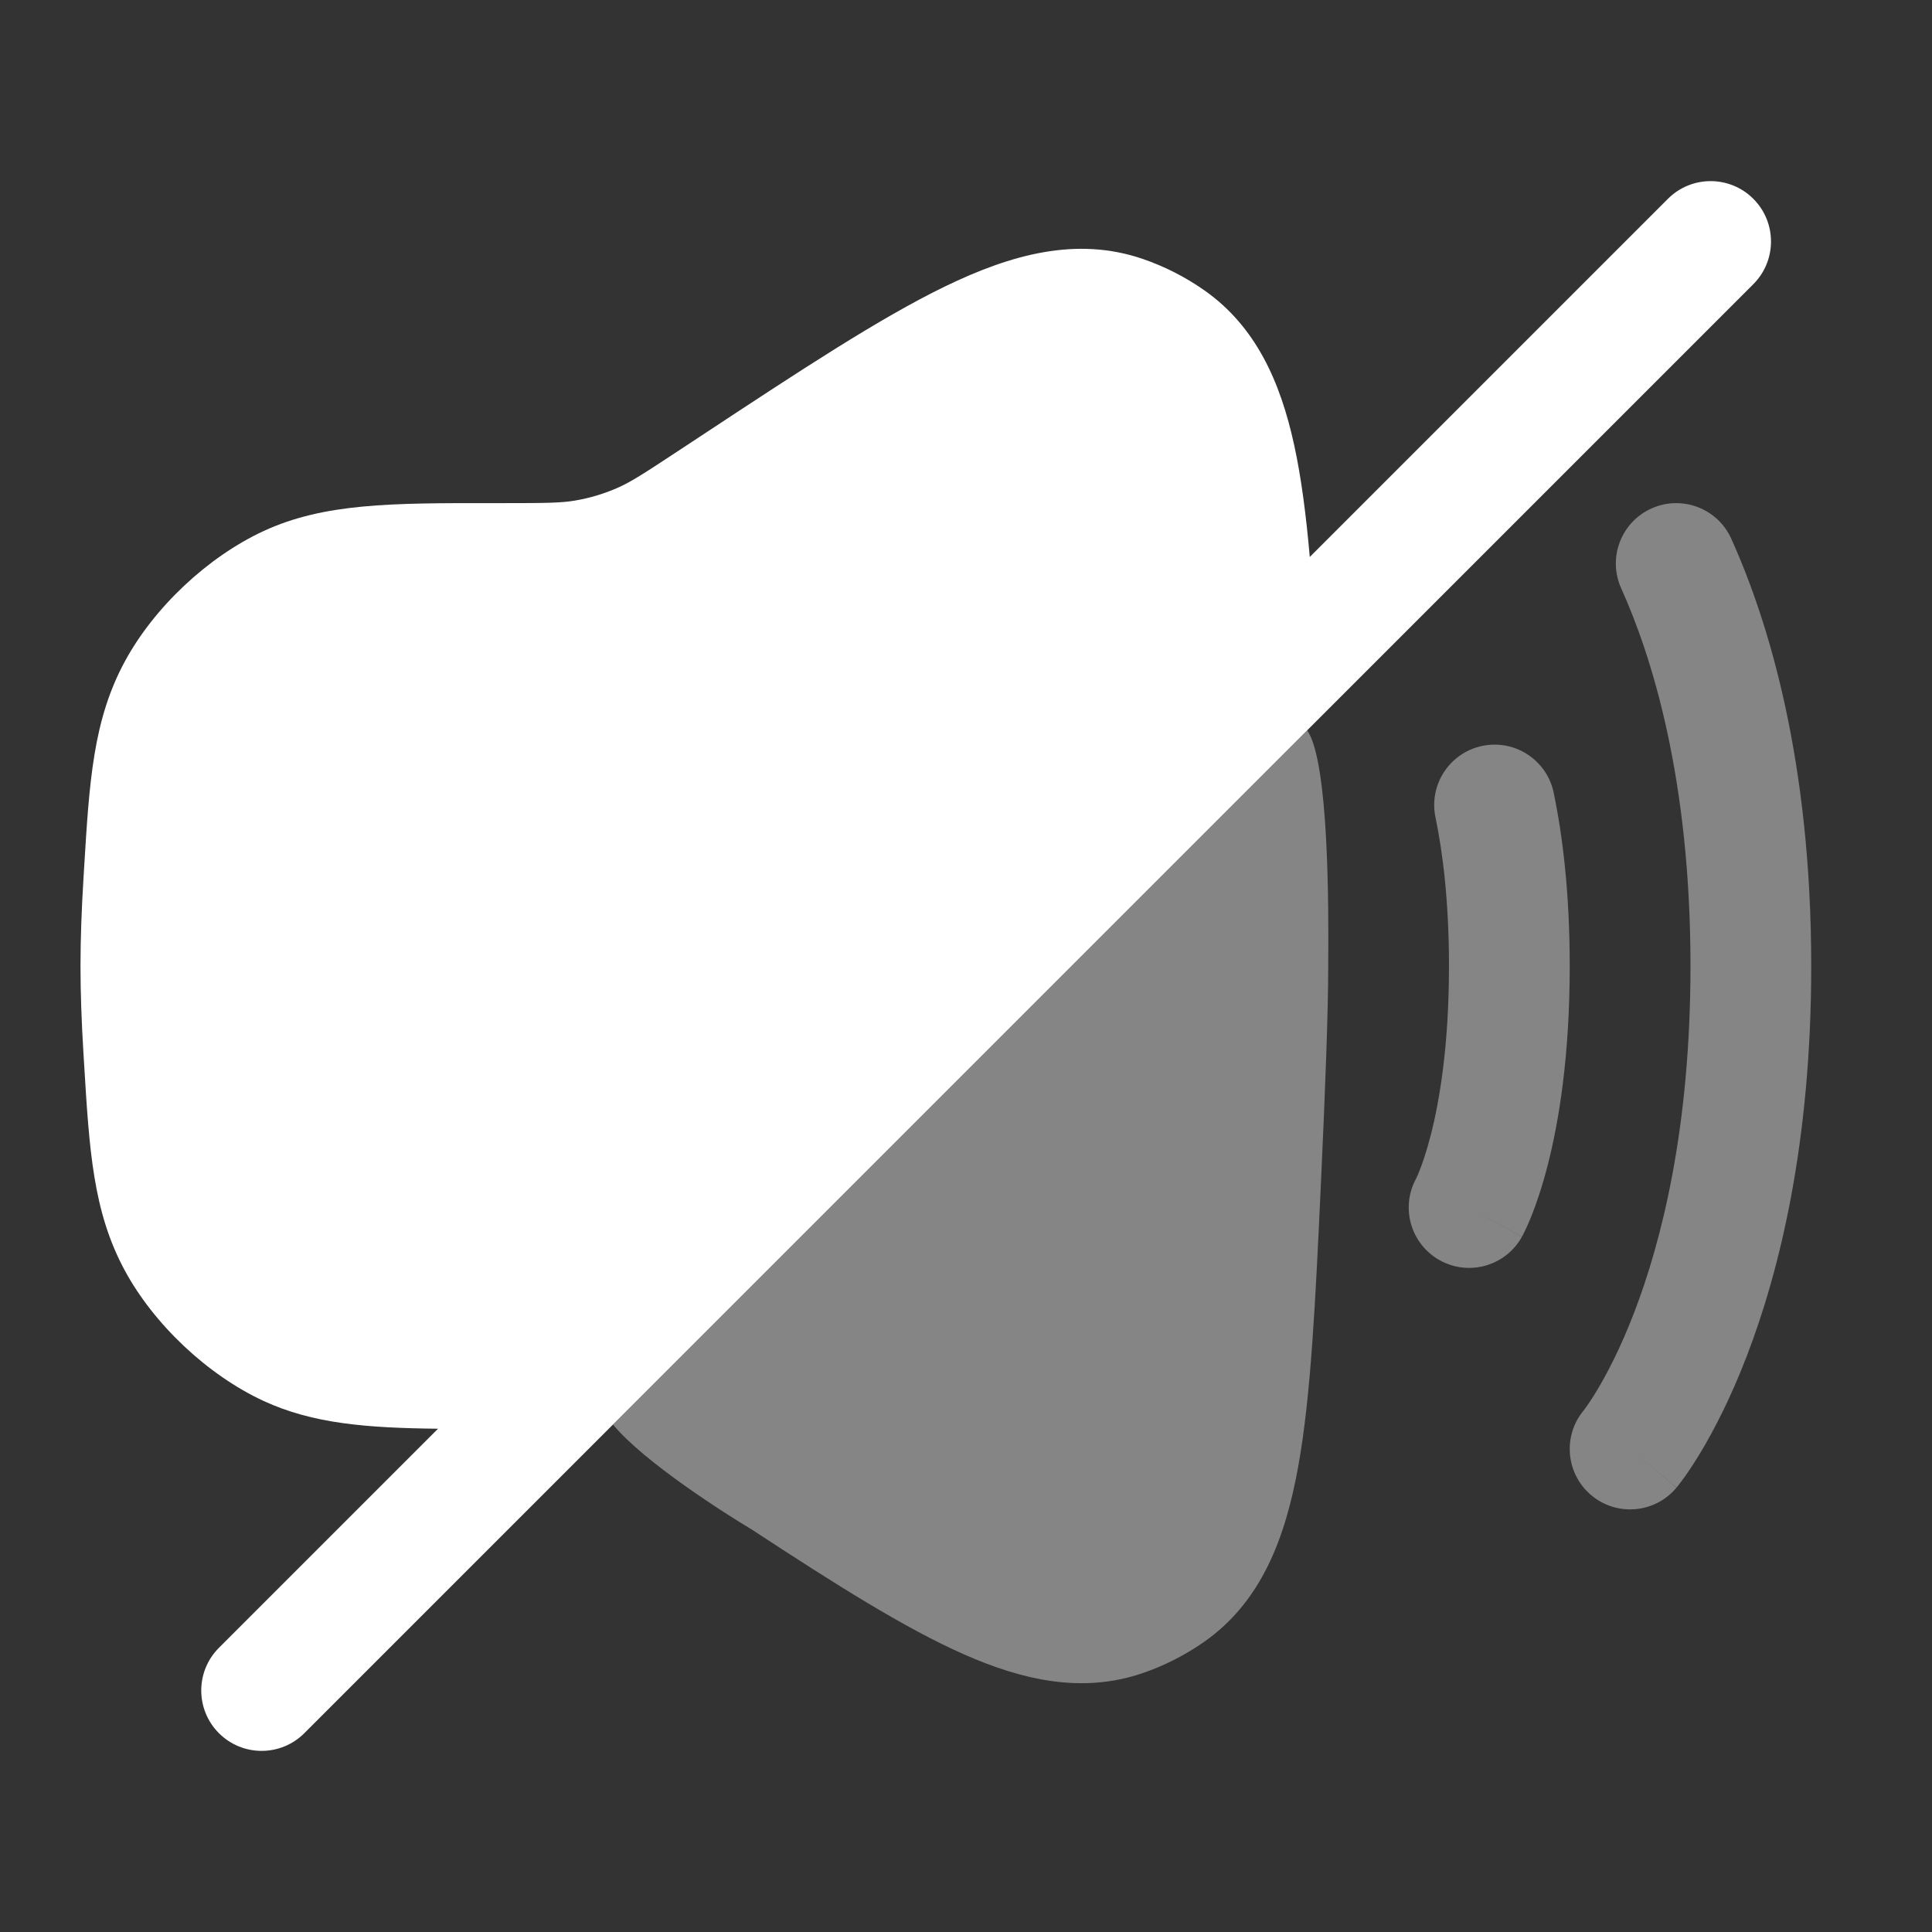
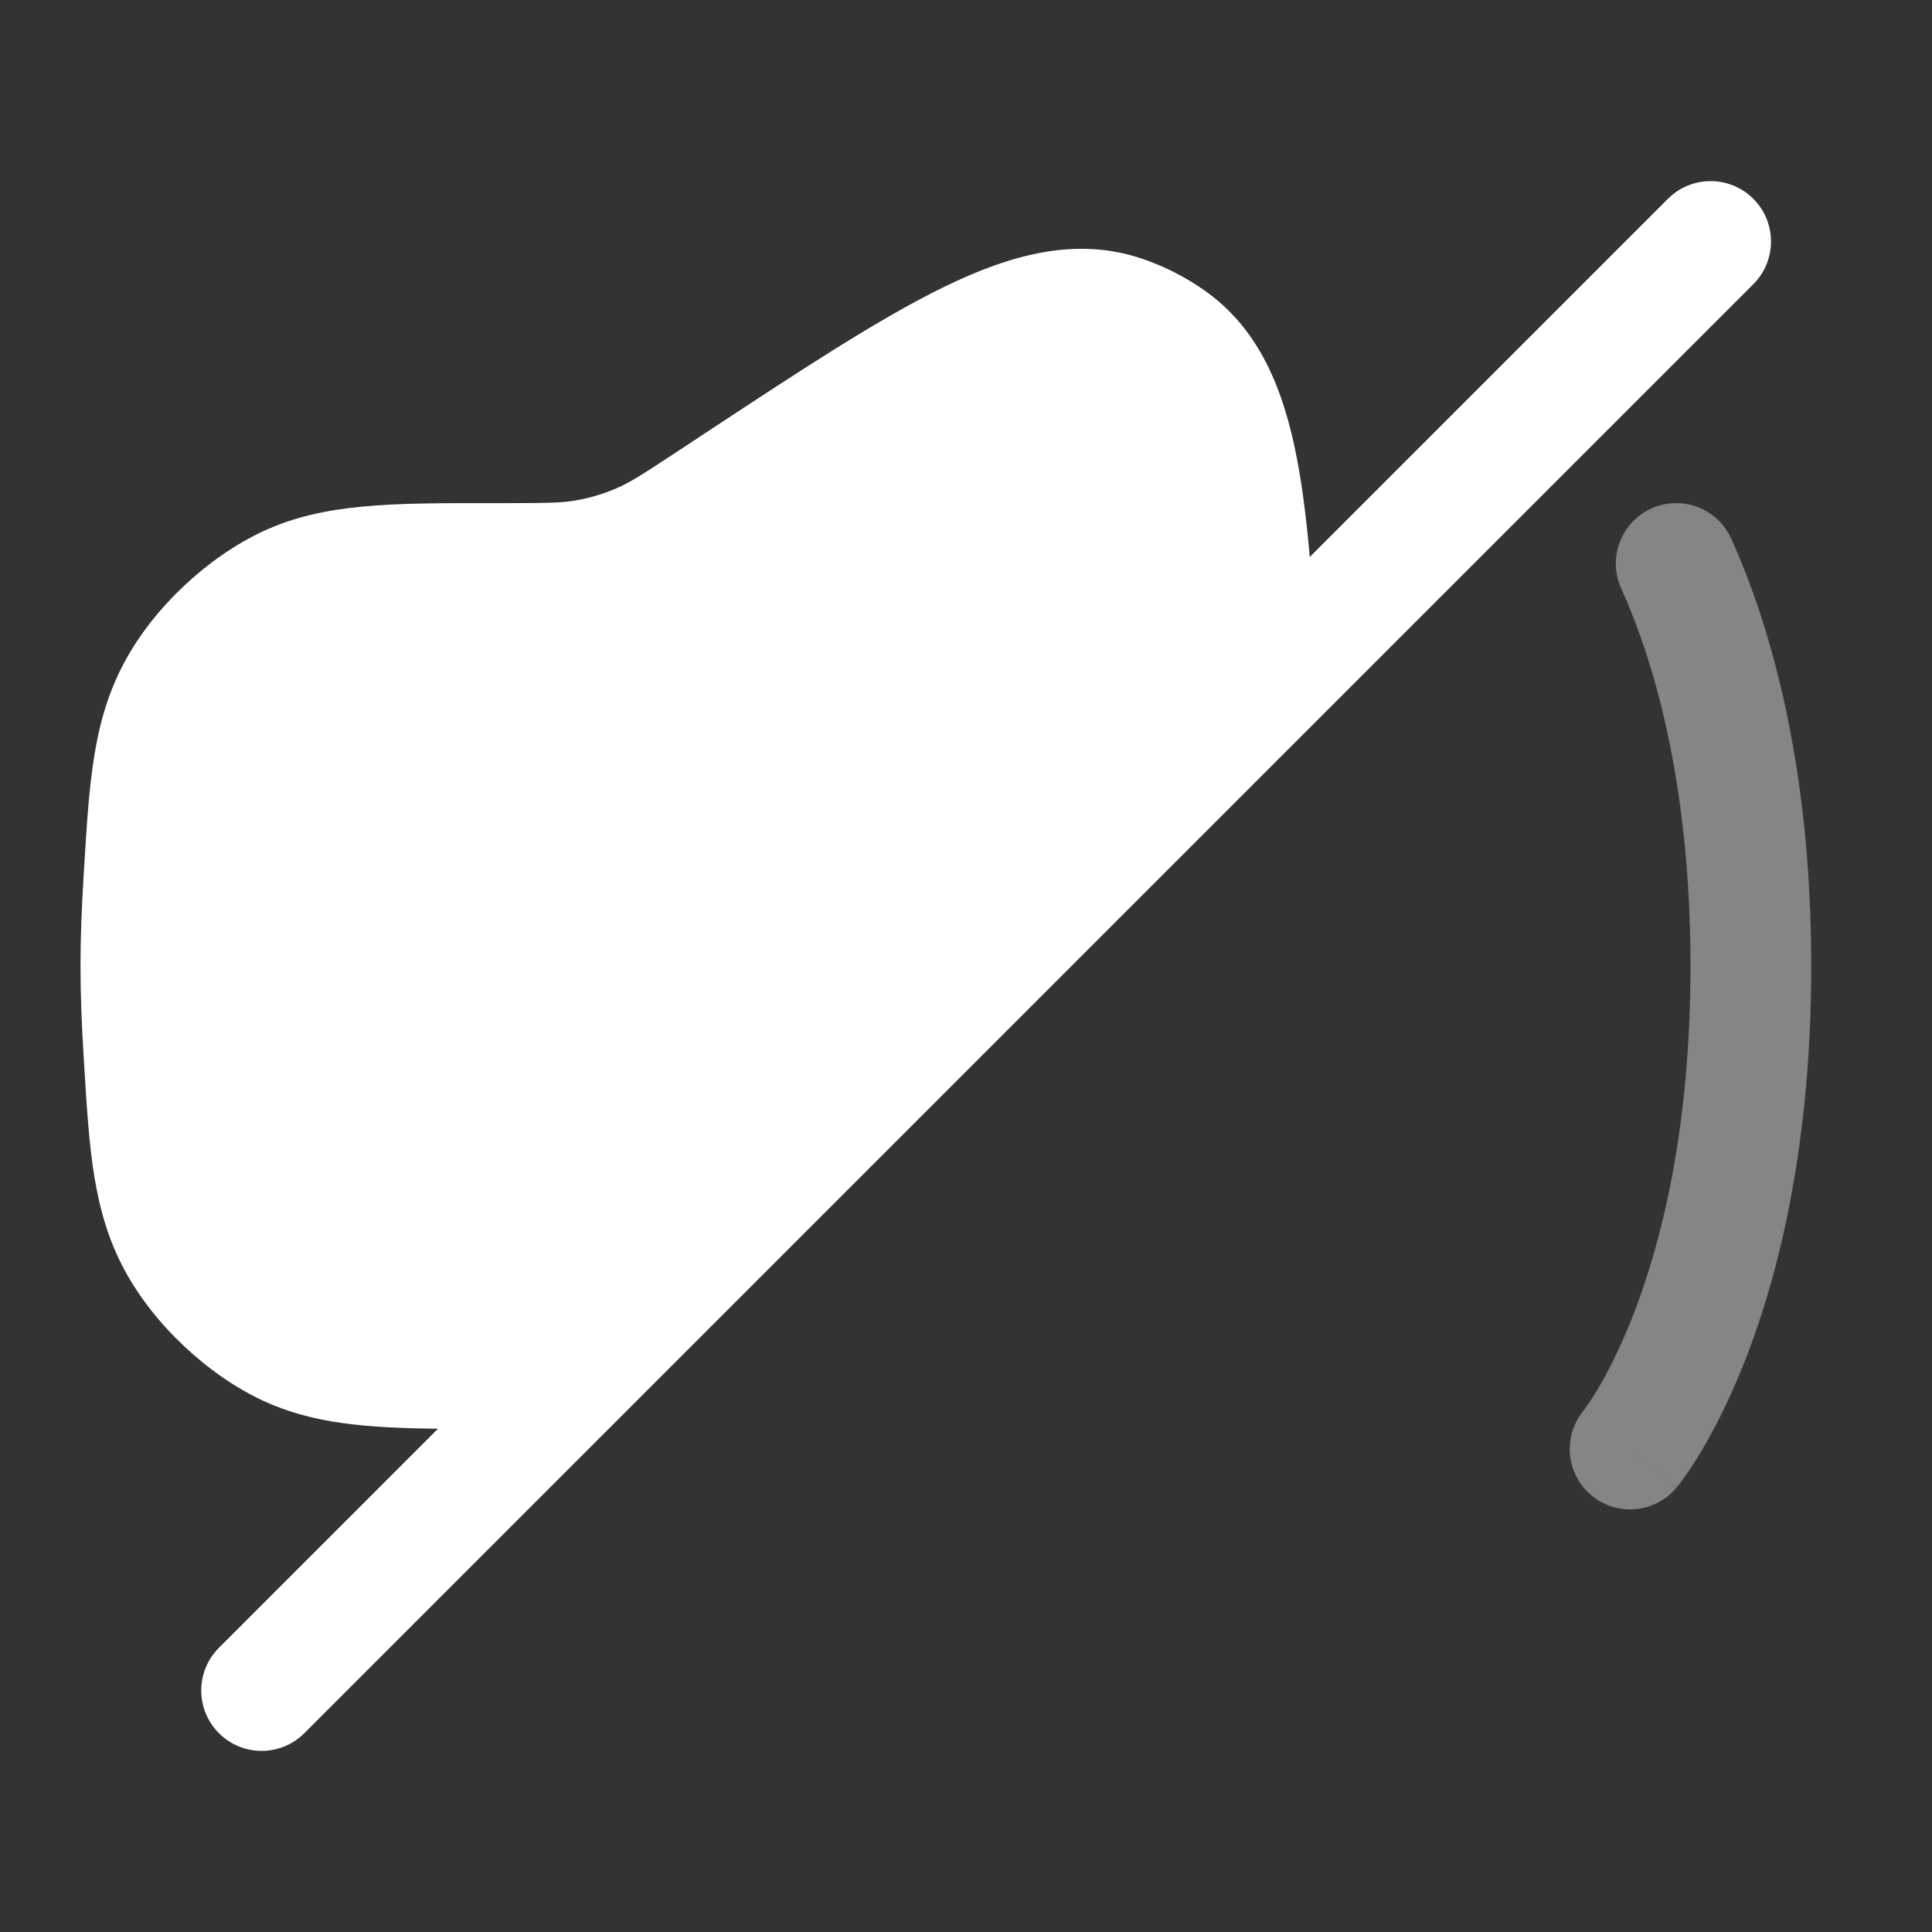
<svg xmlns="http://www.w3.org/2000/svg" width="800" height="800" viewBox="0 0 800 800" fill="none">
  <rect x="0" y="0" width="800" height="800" fill="#333333" stroke="none" />
  <path d="M726.01 117.678C735.773 107.915 735.773 92.085 726.01 82.322C716.246 72.559 700.42 72.559 690.656 82.322L542.35 230.629C540.82 213.177 538.82 197.732 535.9 184.326C530.173 158.045 520.01 135.194 498.696 120.215C490.863 114.709 482.14 110.27 473.076 107.177C445.803 97.87 418.693 105.309 391.16 118.685C364.04 131.859 331.137 153.554 290.108 180.607L281.215 186.47C266.285 196.315 261.149 199.605 255.837 201.949C250.15 204.459 244.173 206.252 238.044 207.287C232.318 208.254 226.22 208.334 208.336 208.334L202.968 208.333C162.405 208.311 134.219 208.296 109.165 219.888C86.005 230.603 63.713 251.577 51.609 274.043C38.522 298.332 36.986 323.733 34.803 359.85L34.539 364.2C33.791 376.477 33.333 388.617 33.333 400C33.333 411.387 33.791 423.527 34.539 435.803L34.803 440.15C36.986 476.27 38.522 501.67 51.609 525.96C63.713 548.423 86.005 569.4 109.165 580.113C129.517 589.53 151.934 591.287 181.373 591.603L90.655 682.323C80.892 692.087 80.892 707.913 90.655 717.677C100.418 727.44 116.248 727.44 126.011 717.677L726.01 117.678Z" fill="white" />
  <g opacity="0.4">
-     <path d="M541.273 302.408L253.808 589.877C266.985 605.707 300.864 627.127 311.291 633.34C345.916 656.03 374.576 674.163 399.006 684.97C423.75 695.917 448.336 701.27 473.07 692.83C482.133 689.737 490.856 685.296 498.69 679.79C522.226 663.25 532.19 637.117 537.586 607.137C542.893 577.657 544.706 538.593 546.966 489.93L547.056 488.013C548.783 450.847 549.993 418.407 549.993 400.007C549.993 399.097 550 397.877 550.006 396.387C550.1 377.483 550.406 315.424 541.273 302.408Z" fill="white" />
    <path d="M683.809 210.552C696.392 204.874 711.199 210.473 716.876 223.059C732.446 257.563 749.992 315.325 749.992 400.007C749.992 473.057 736.932 526.1 723.326 561.48C716.532 579.14 709.639 592.31 704.242 601.307C701.546 605.8 699.226 609.247 697.486 611.683C696.612 612.903 695.889 613.87 695.332 614.59C695.052 614.95 694.819 615.247 694.629 615.483L694.379 615.793L694.279 615.913L694.236 615.963C694.236 615.963 694.199 616.01 675.039 600.043L694.199 616.01C685.359 626.617 669.596 628.05 658.989 619.21C648.432 610.413 646.962 594.76 655.659 584.153L655.776 584.007L656.112 583.56C656.292 583.32 656.522 583.007 656.799 582.623C657.789 581.233 659.376 578.897 661.369 575.58C665.346 568.95 670.952 558.373 676.659 543.53C688.052 513.91 699.992 466.953 699.992 400.007C699.992 322.461 683.972 271.705 671.302 243.622C665.622 231.036 671.222 216.231 683.809 210.552Z" fill="white" />
-     <path d="M643.353 328.257C640.546 314.738 627.313 306.054 613.793 308.861C600.273 311.668 591.589 324.902 594.396 338.42C597.346 352.63 599.993 372.913 599.993 400.007C599.993 433 596.066 455.91 592.443 470.047C590.629 477.123 588.883 482.033 587.719 484.94C587.136 486.393 586.7 487.35 586.47 487.83L586.303 488.173C579.843 500.193 584.219 515.21 596.186 521.86C608.256 528.563 623.476 524.217 630.179 512.147L608.363 500.027C630.179 512.147 630.203 512.103 630.203 512.103L630.229 512.057L630.286 511.953L630.413 511.717L630.736 511.107C630.976 510.637 631.273 510.047 631.613 509.327C632.296 507.893 633.163 505.96 634.143 503.51C636.103 498.603 638.523 491.64 640.876 482.463C645.586 464.1 649.993 437.01 649.993 400.007C649.993 369.637 647.023 345.94 643.353 328.257Z" fill="white" />
  </g>
</svg>